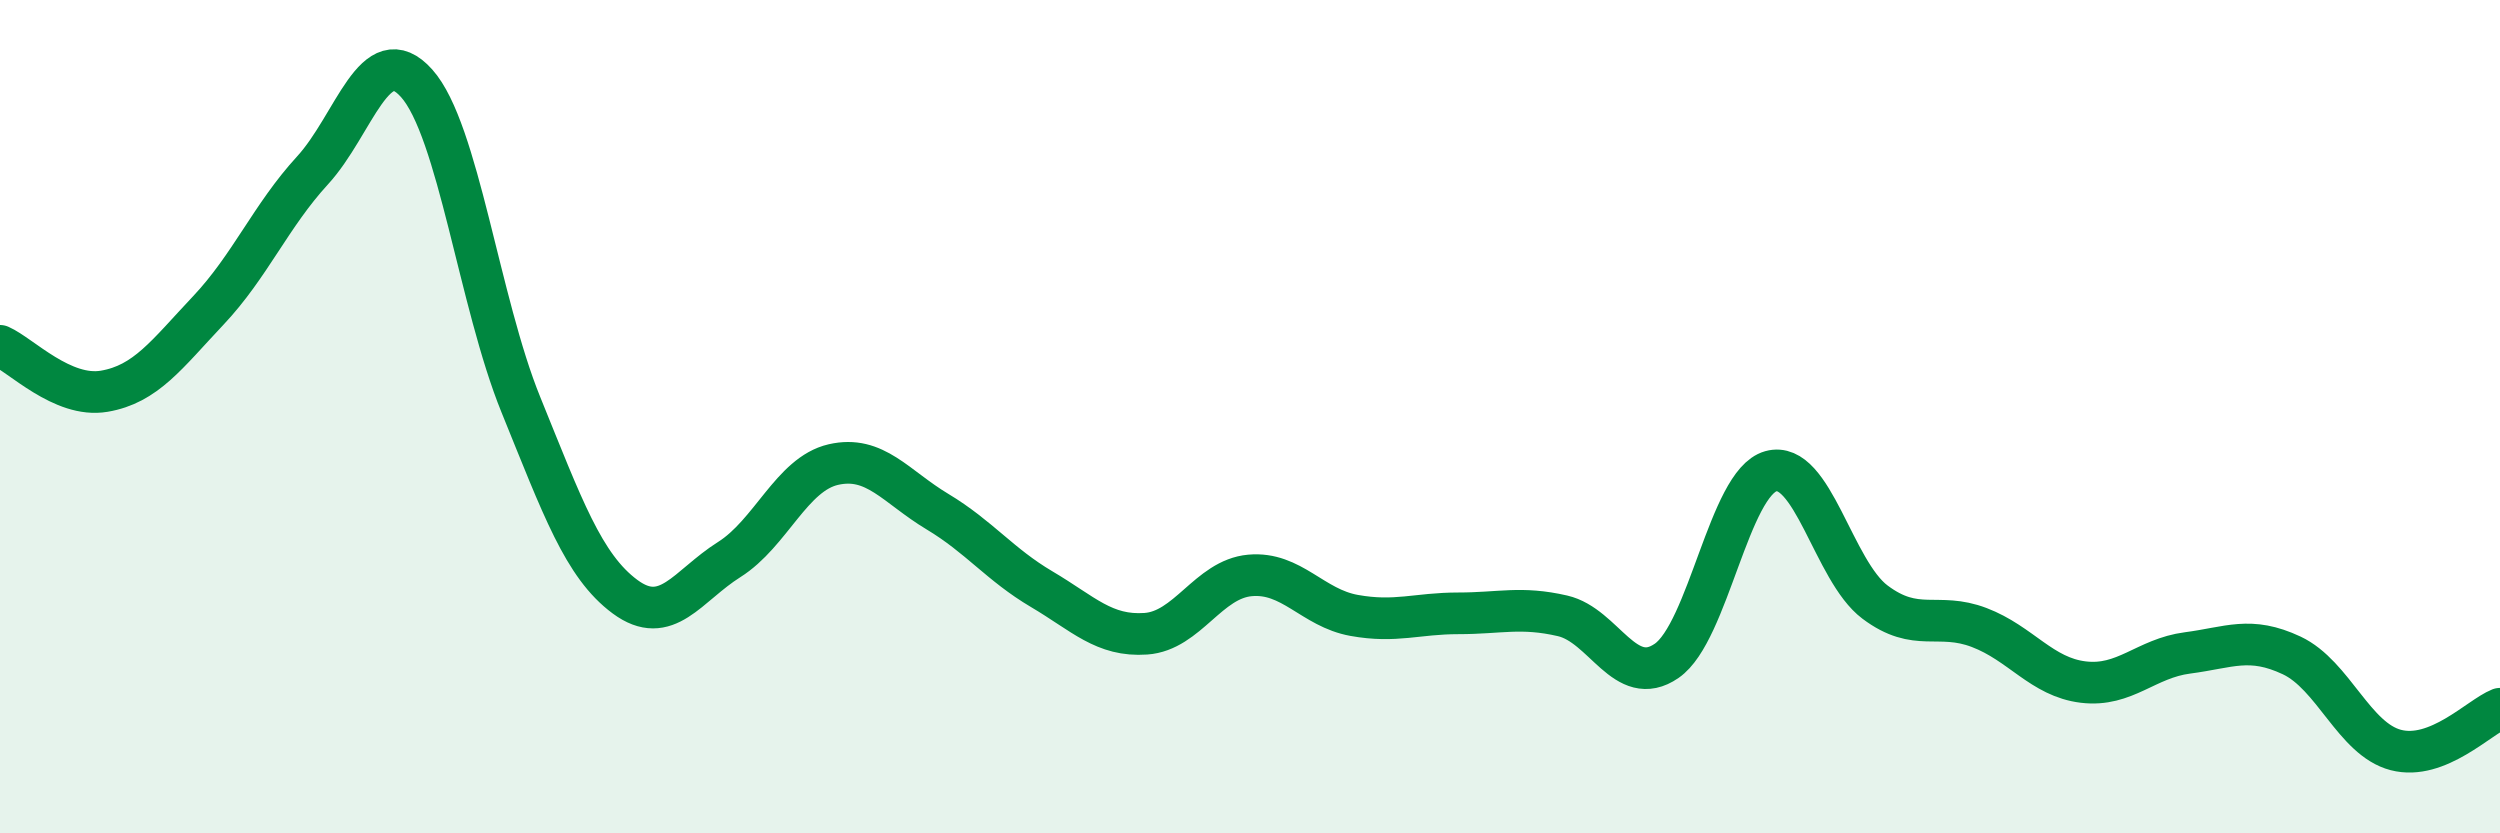
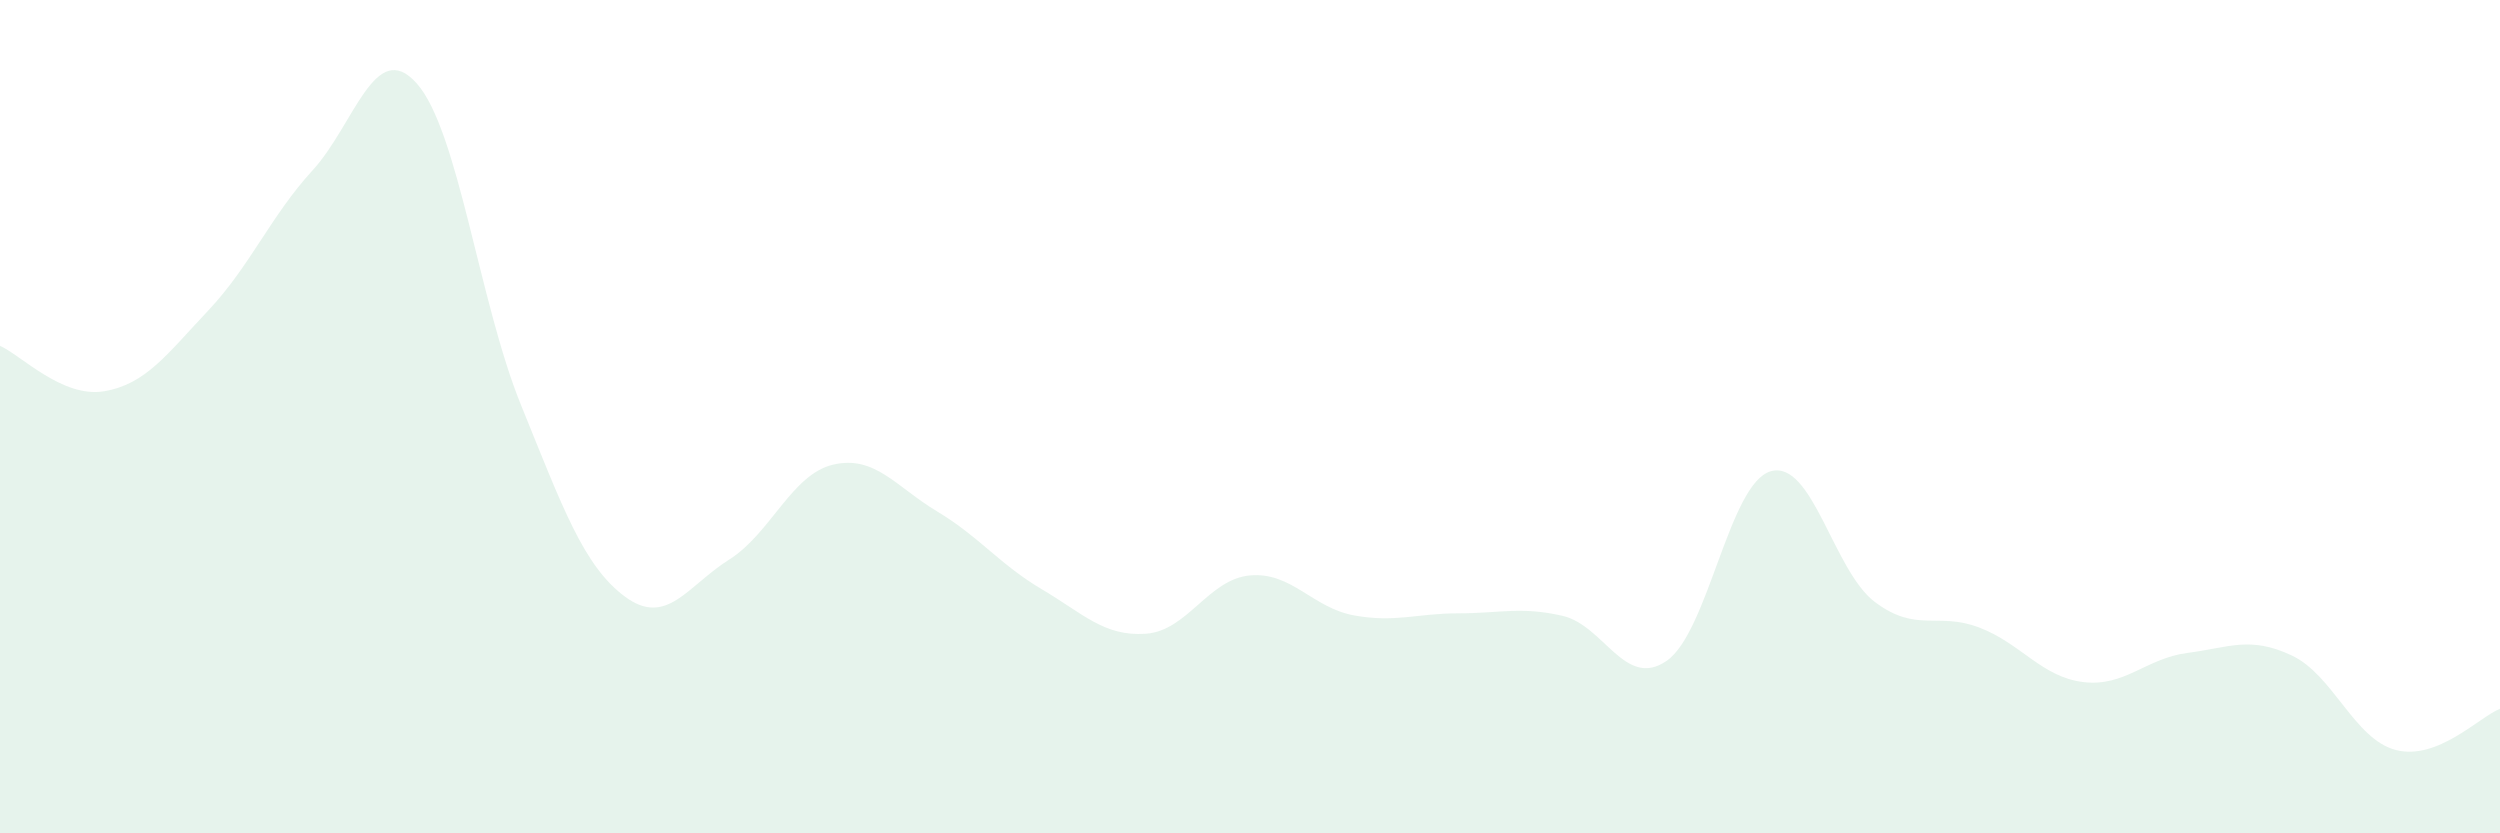
<svg xmlns="http://www.w3.org/2000/svg" width="60" height="20" viewBox="0 0 60 20">
  <path d="M 0,8.3 C 0.5,8.52 1.5,9.56 2.5,9.39 C 3.5,9.22 4,8.51 5,7.45 C 6,6.39 6.5,5.18 7.5,4.09 C 8.5,3 9,0.88 10,2 C 11,3.12 11.5,7.25 12.5,9.71 C 13.5,12.17 14,13.58 15,14.32 C 16,15.06 16.5,14.06 17.5,13.43 C 18.5,12.8 19,11.38 20,11.15 C 21,10.92 21.5,11.68 22.5,12.28 C 23.5,12.88 24,13.55 25,14.14 C 26,14.73 26.5,15.28 27.5,15.21 C 28.5,15.14 29,13.9 30,13.81 C 31,13.72 31.5,14.59 32.5,14.77 C 33.5,14.95 34,14.72 35,14.72 C 36,14.72 36.5,14.55 37.5,14.78 C 38.5,15.01 39,16.55 40,15.86 C 41,15.17 41.5,11.59 42.5,11.31 C 43.5,11.03 44,13.7 45,14.45 C 46,15.2 46.5,14.68 47.5,15.06 C 48.5,15.44 49,16.25 50,16.37 C 51,16.49 51.5,15.8 52.5,15.67 C 53.5,15.54 54,15.26 55,15.73 C 56,16.2 56.5,17.74 57.5,18 C 58.5,18.26 59.5,17.21 60,17.01L60 20L0 20Z" fill="#008740" opacity="0.1" stroke-linecap="round" stroke-linejoin="round" />
-   <path d="M 0,8.3 C 0.5,8.52 1.5,9.56 2.5,9.39 C 3.5,9.22 4,8.51 5,7.45 C 6,6.39 6.5,5.18 7.5,4.09 C 8.5,3 9,0.88 10,2 C 11,3.12 11.5,7.25 12.5,9.71 C 13.5,12.17 14,13.58 15,14.32 C 16,15.06 16.5,14.06 17.5,13.43 C 18.5,12.8 19,11.38 20,11.15 C 21,10.92 21.5,11.68 22.5,12.28 C 23.5,12.88 24,13.55 25,14.14 C 26,14.73 26.5,15.28 27.5,15.21 C 28.5,15.14 29,13.9 30,13.81 C 31,13.72 31.5,14.59 32.5,14.77 C 33.5,14.95 34,14.72 35,14.72 C 36,14.72 36.5,14.55 37.5,14.78 C 38.5,15.01 39,16.55 40,15.86 C 41,15.17 41.5,11.59 42.5,11.31 C 43.5,11.03 44,13.7 45,14.45 C 46,15.2 46.5,14.68 47.5,15.06 C 48.5,15.44 49,16.25 50,16.37 C 51,16.49 51.5,15.8 52.5,15.67 C 53.5,15.54 54,15.26 55,15.73 C 56,16.2 56.5,17.74 57.5,18 C 58.5,18.26 59.5,17.21 60,17.01" stroke="#008740" stroke-width="1" fill="none" stroke-linecap="round" stroke-linejoin="round" />
</svg>